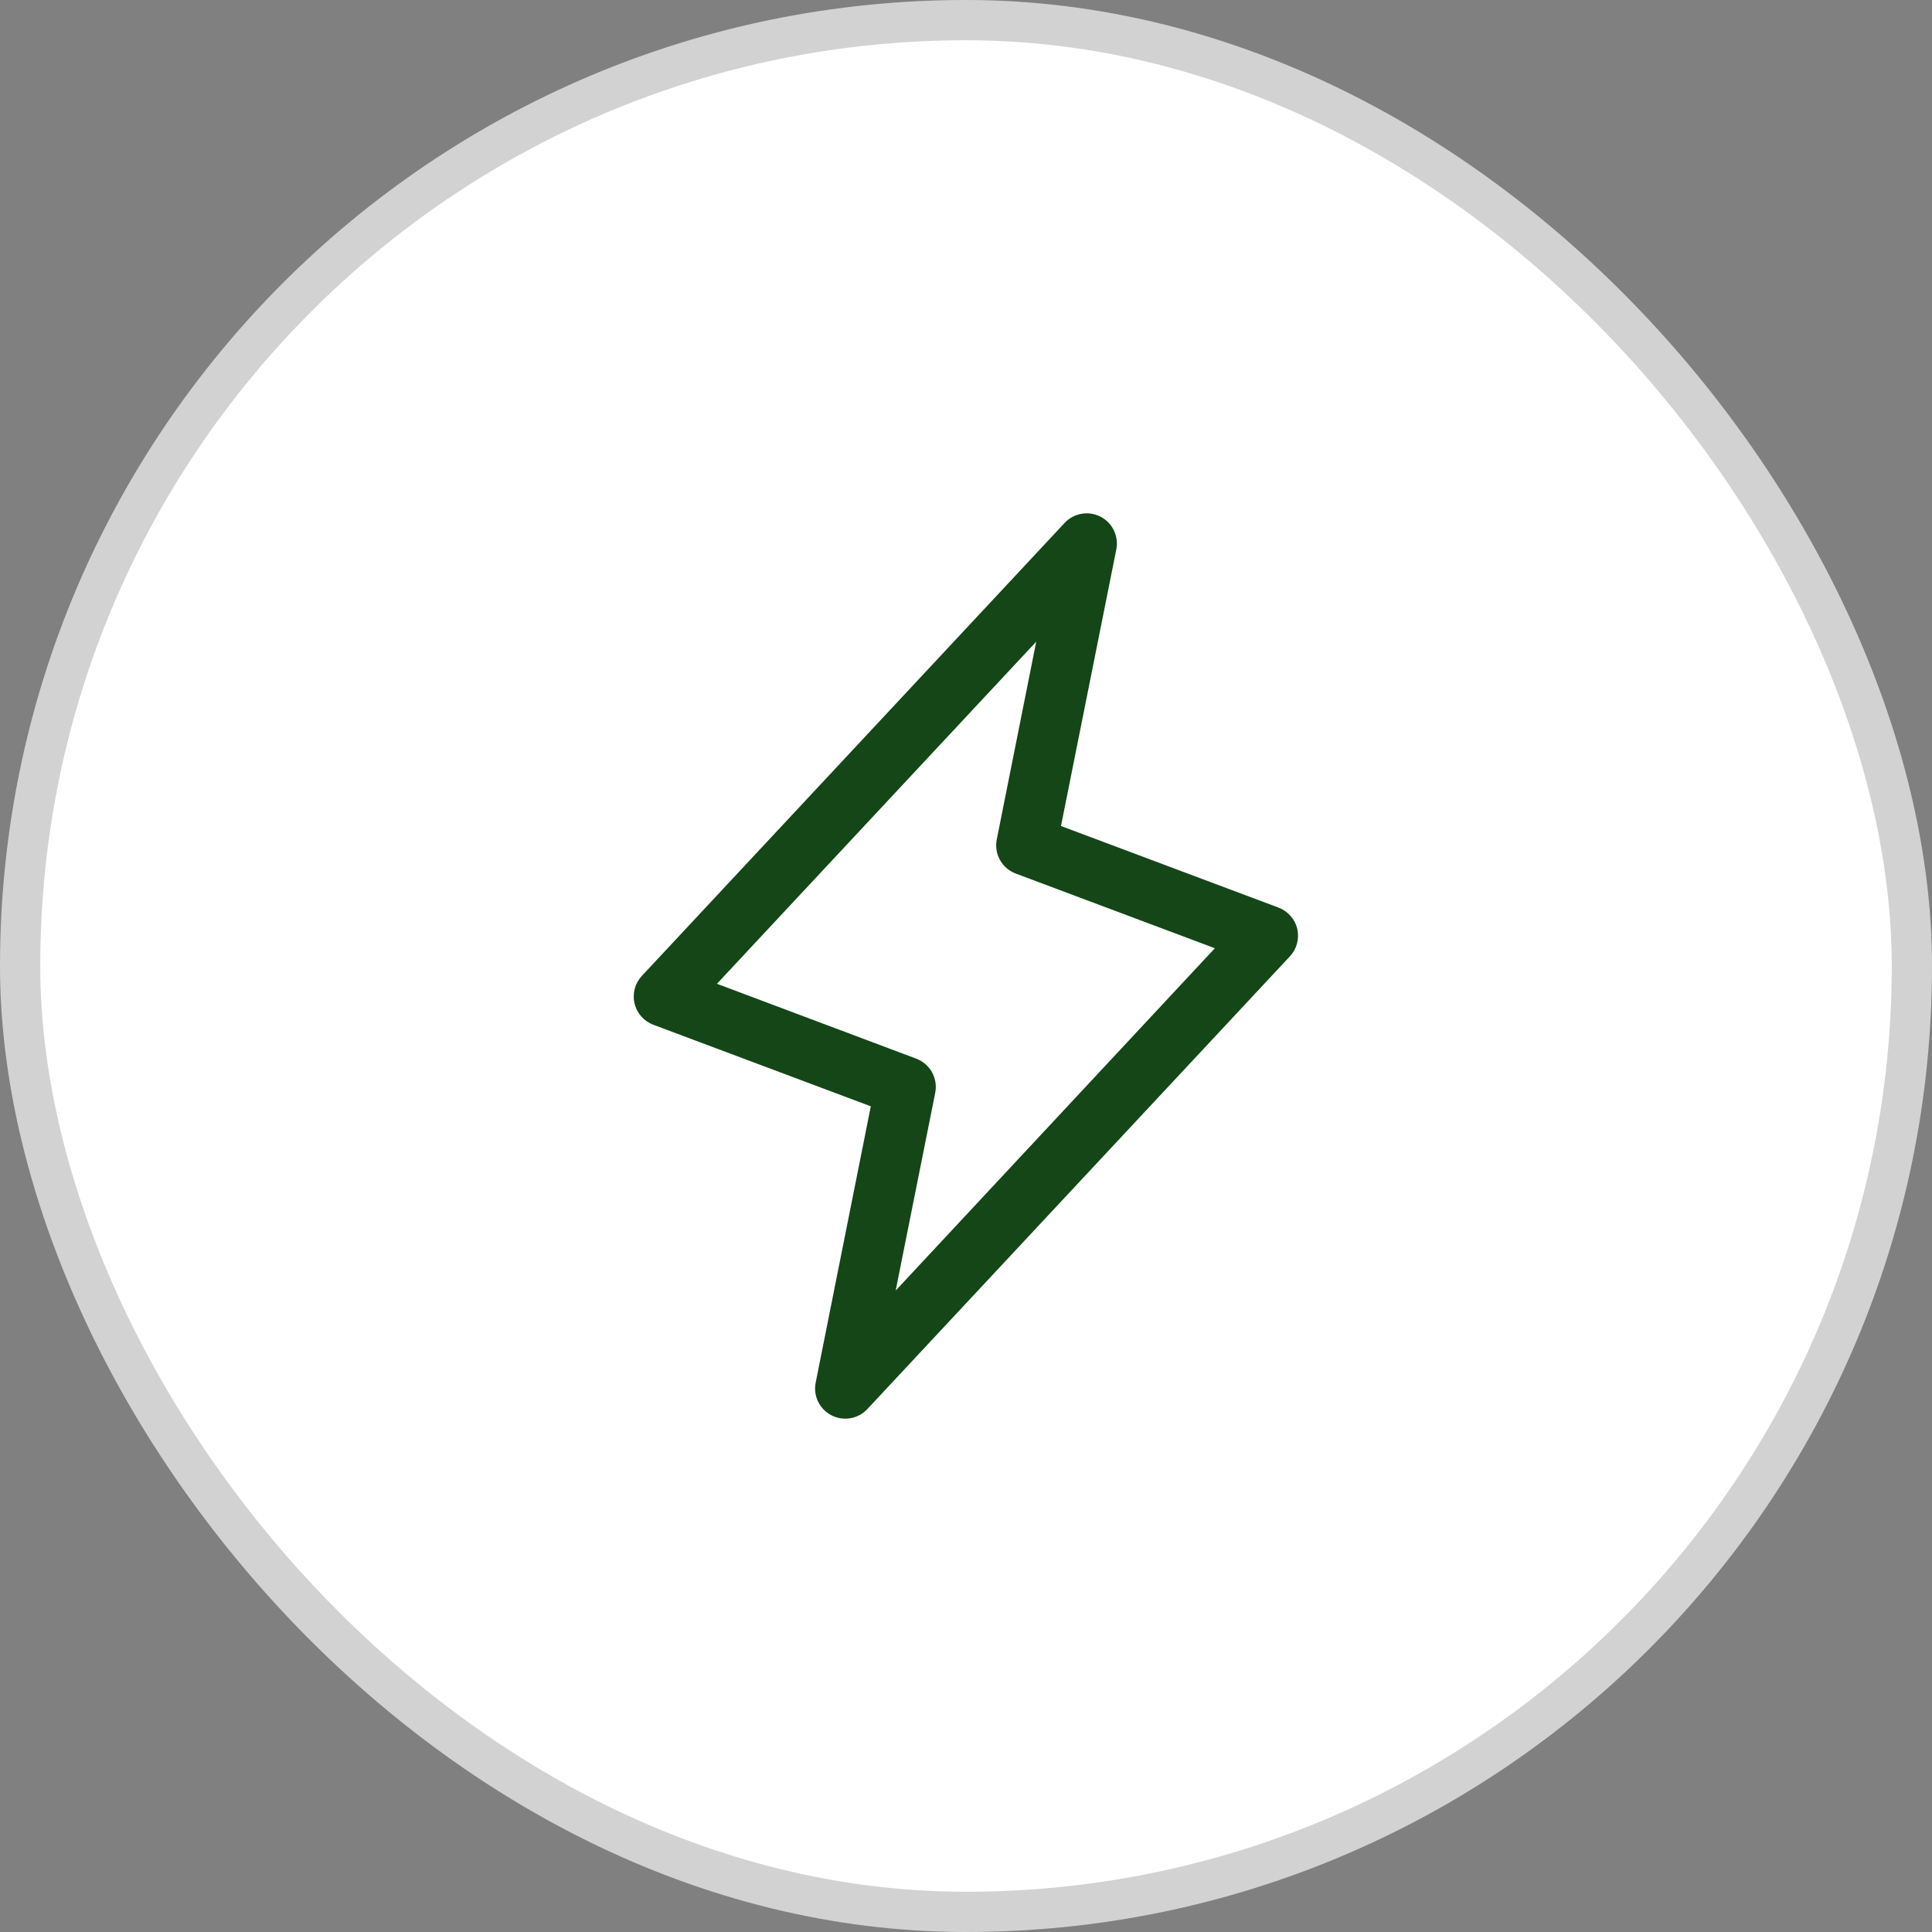
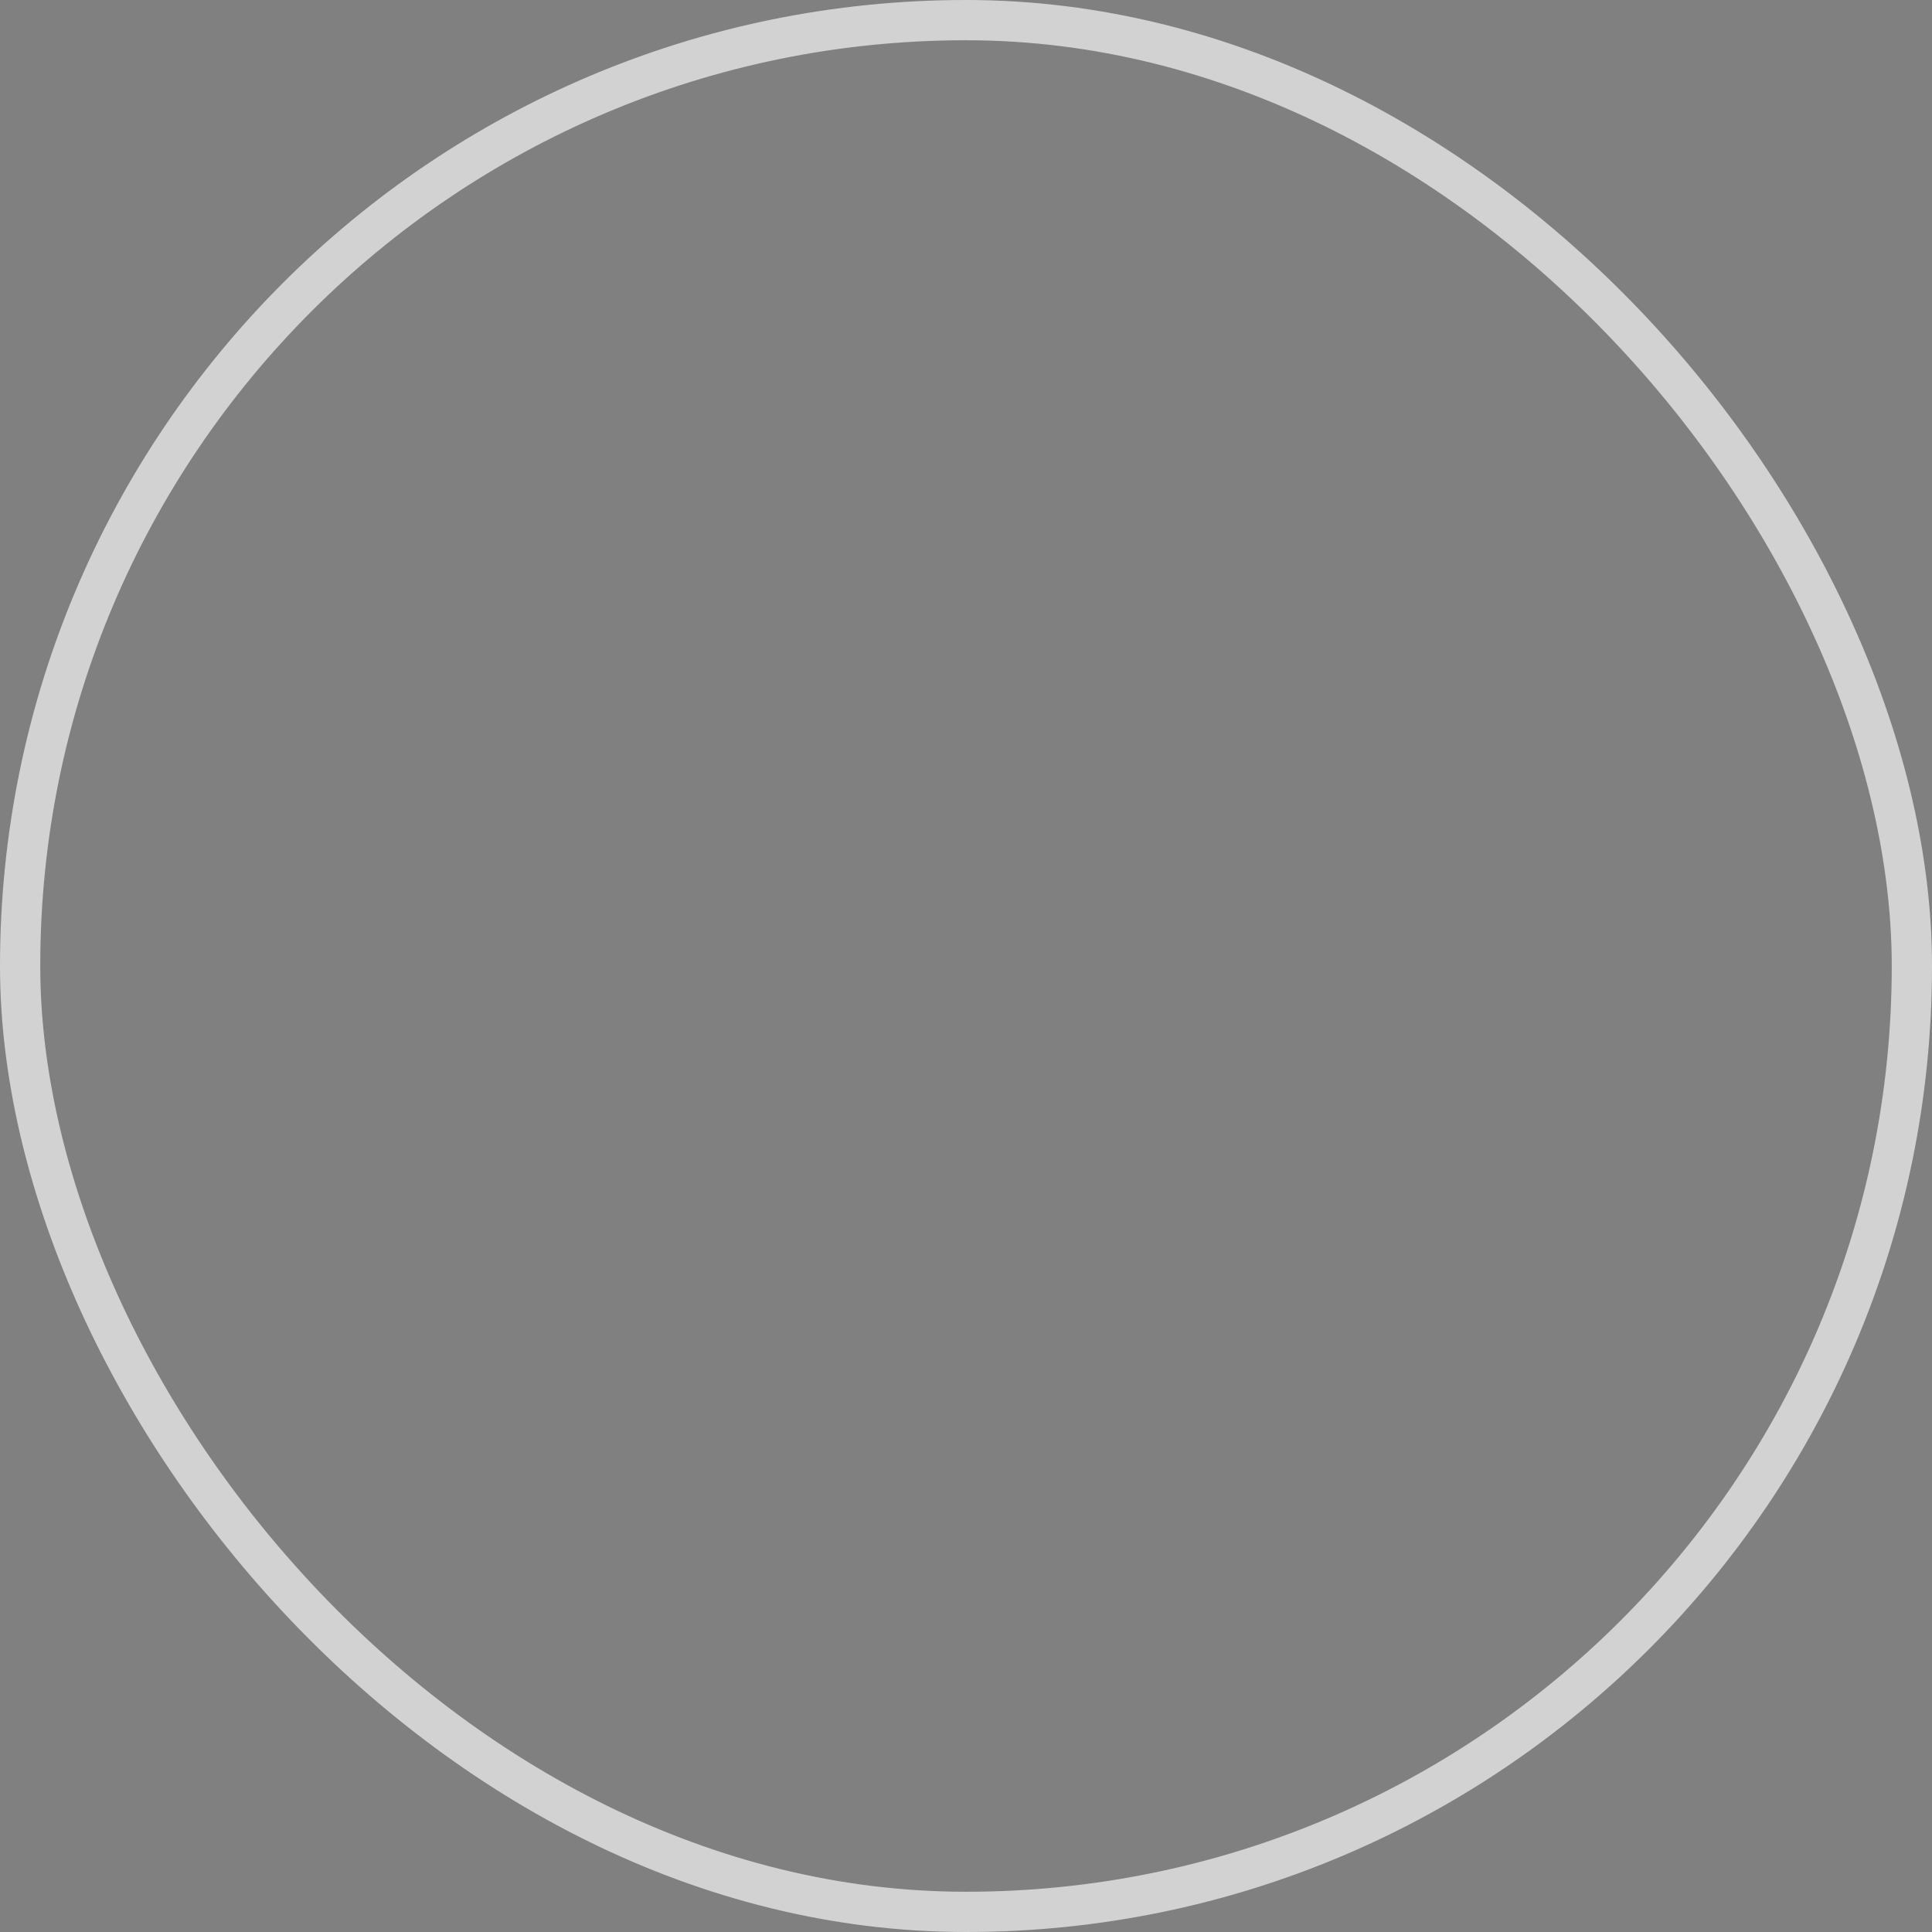
<svg xmlns="http://www.w3.org/2000/svg" width="48" height="48" viewBox="0 0 48 48" fill="none">
  <rect x="0" y="0" width="48" height="48" fill="#808080" stroke="none" />
-   <rect x="0.5" y="0.5" width="47" height="47" rx="23.5" fill="white" />
  <rect x="0.5" y="0.5" width="47" height="47" rx="23.5" stroke="#D2D2D2" />
-   <path d="M32.23 23.079C32.202 22.958 32.144 22.847 32.062 22.755C31.98 22.662 31.877 22.591 31.761 22.548L26.36 20.522L27.735 13.647C27.766 13.488 27.744 13.322 27.673 13.176C27.602 13.029 27.485 12.91 27.34 12.836C27.195 12.762 27.03 12.737 26.87 12.765C26.709 12.793 26.562 12.872 26.451 12.991L15.951 24.241C15.866 24.331 15.804 24.441 15.771 24.56C15.739 24.68 15.736 24.805 15.764 24.926C15.792 25.047 15.85 25.159 15.931 25.252C16.013 25.345 16.116 25.416 16.232 25.46L21.635 27.486L20.265 34.353C20.233 34.513 20.255 34.678 20.326 34.825C20.398 34.971 20.514 35.09 20.659 35.164C20.804 35.238 20.969 35.263 21.13 35.235C21.29 35.207 21.437 35.128 21.548 35.009L32.048 23.759C32.132 23.669 32.192 23.56 32.224 23.442C32.255 23.323 32.258 23.198 32.23 23.079ZM22.253 32.063L23.235 27.152C23.27 26.978 23.242 26.797 23.156 26.641C23.07 26.486 22.932 26.366 22.766 26.303L17.812 24.442L25.745 15.942L24.765 20.853C24.729 21.027 24.757 21.208 24.843 21.364C24.929 21.519 25.067 21.639 25.233 21.702L30.183 23.559L22.253 32.063Z" fill="#144618" />
</svg>